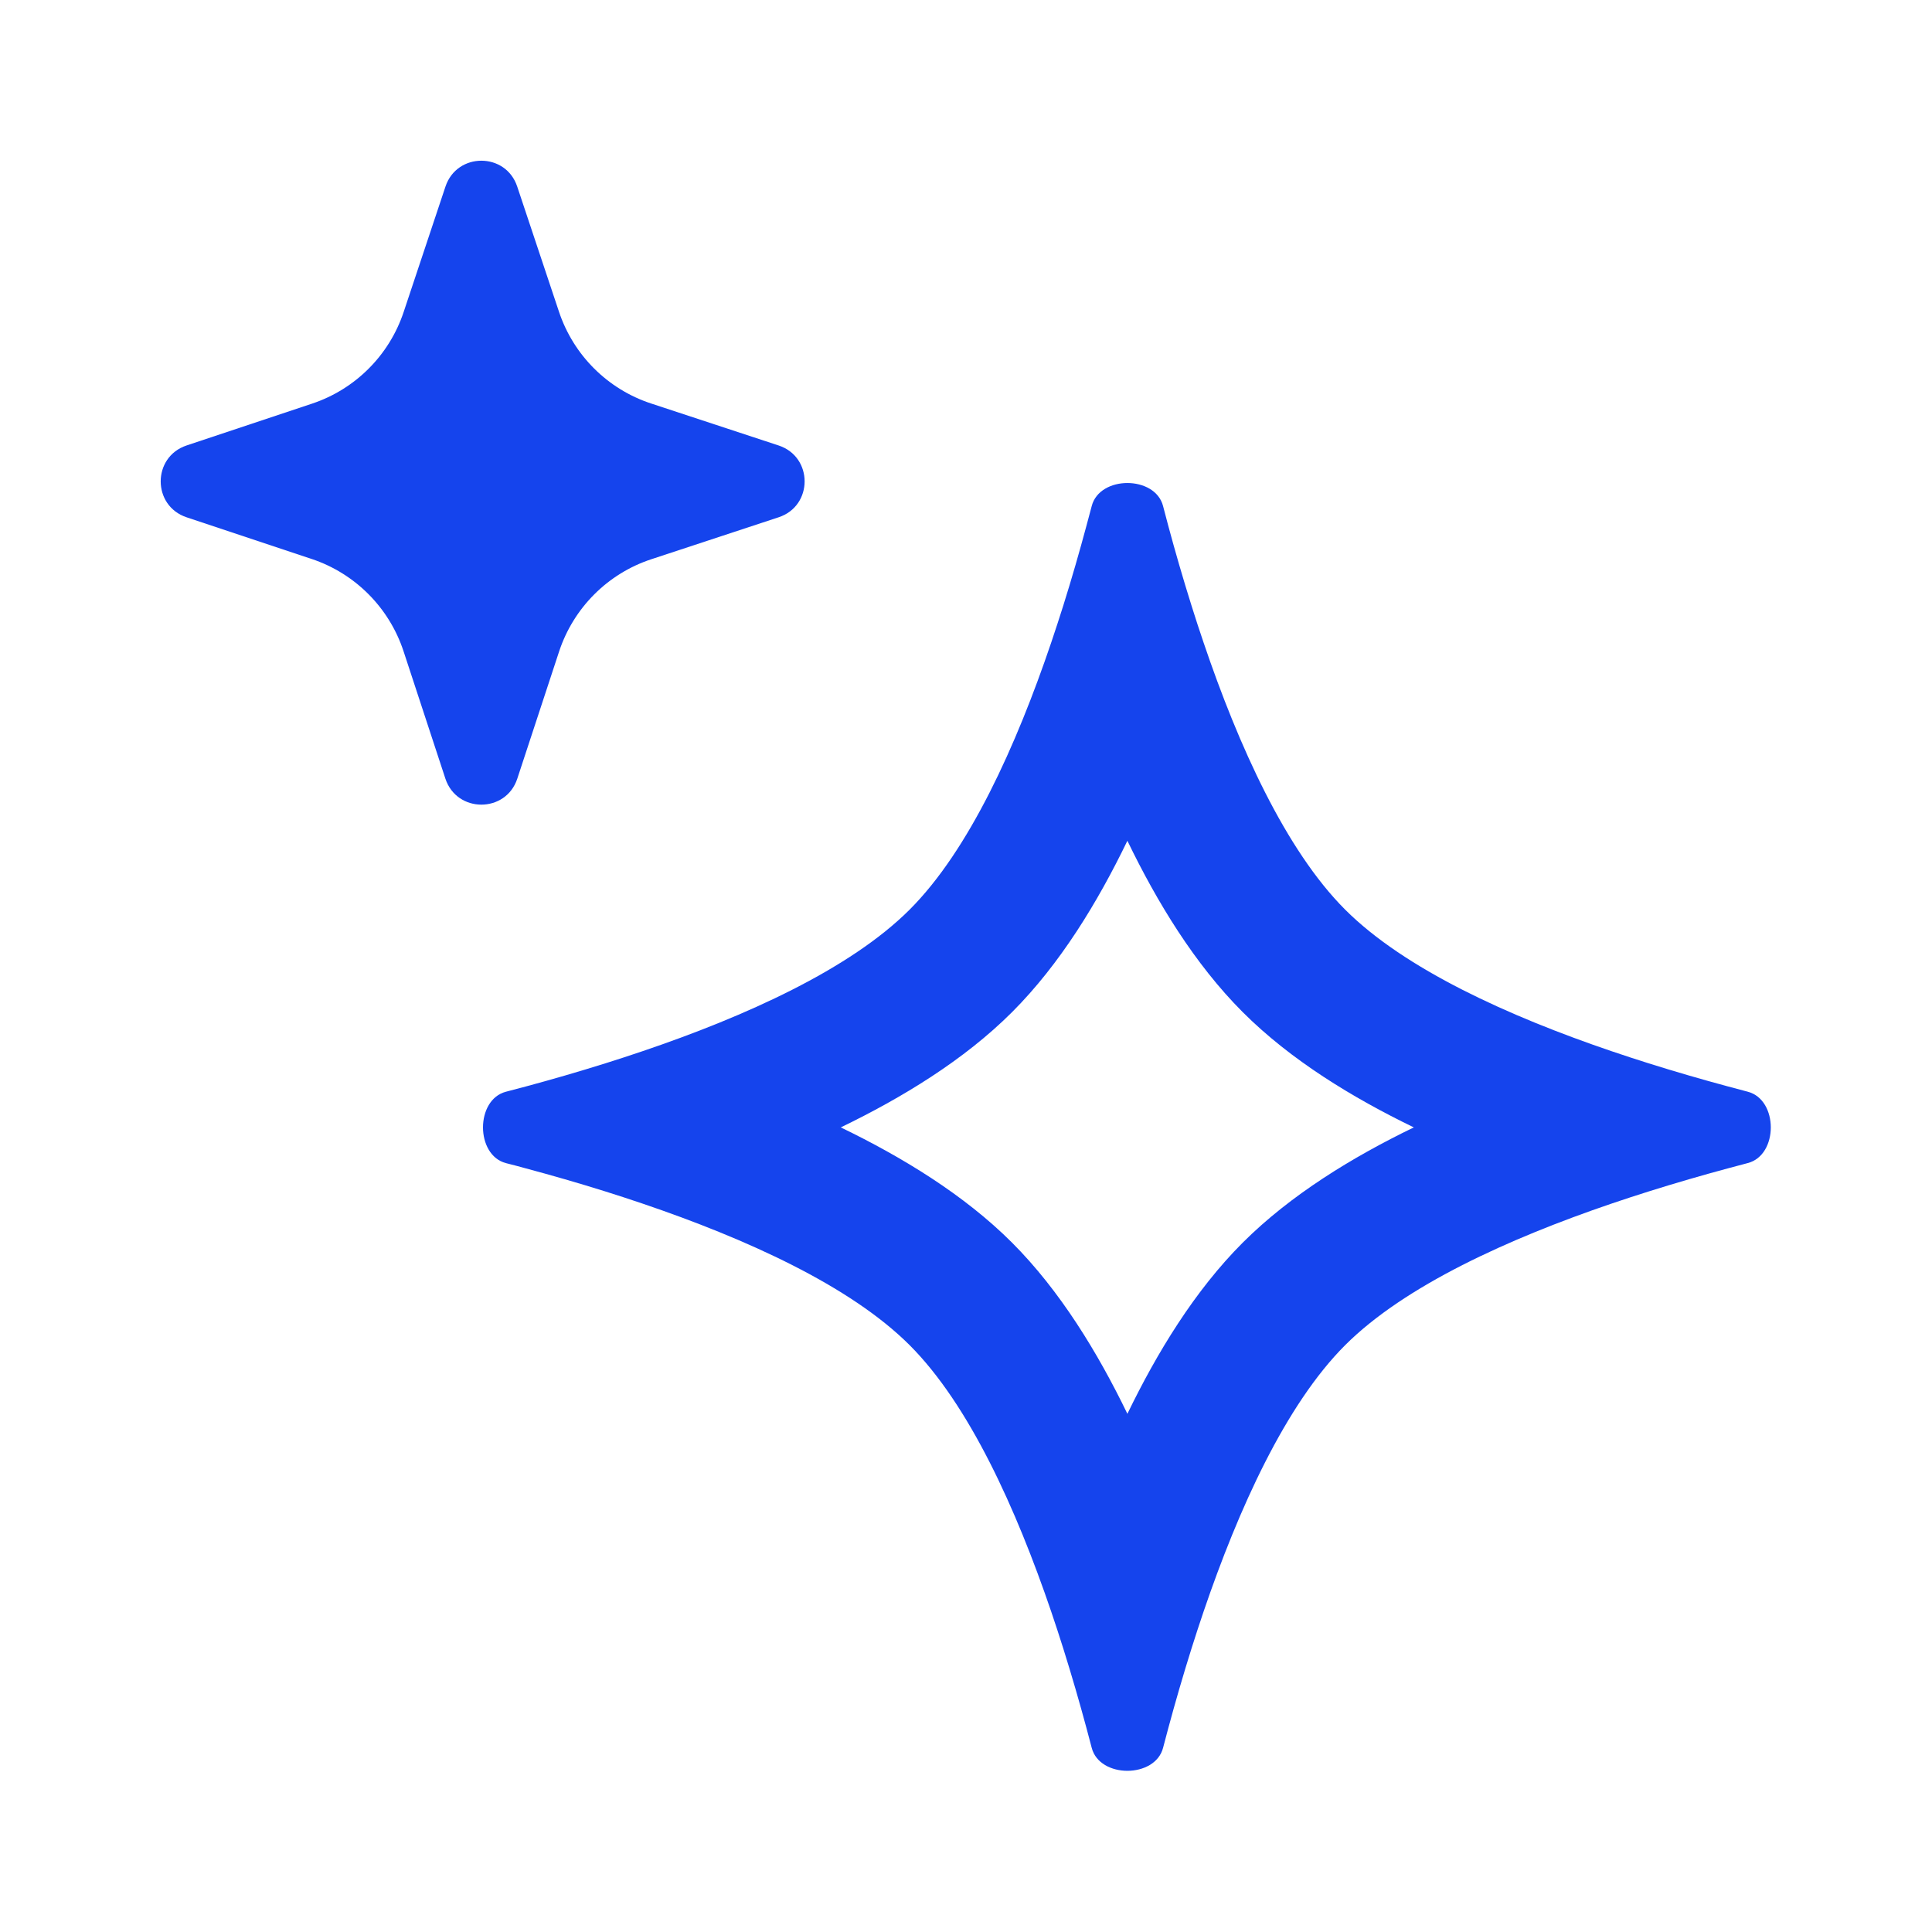
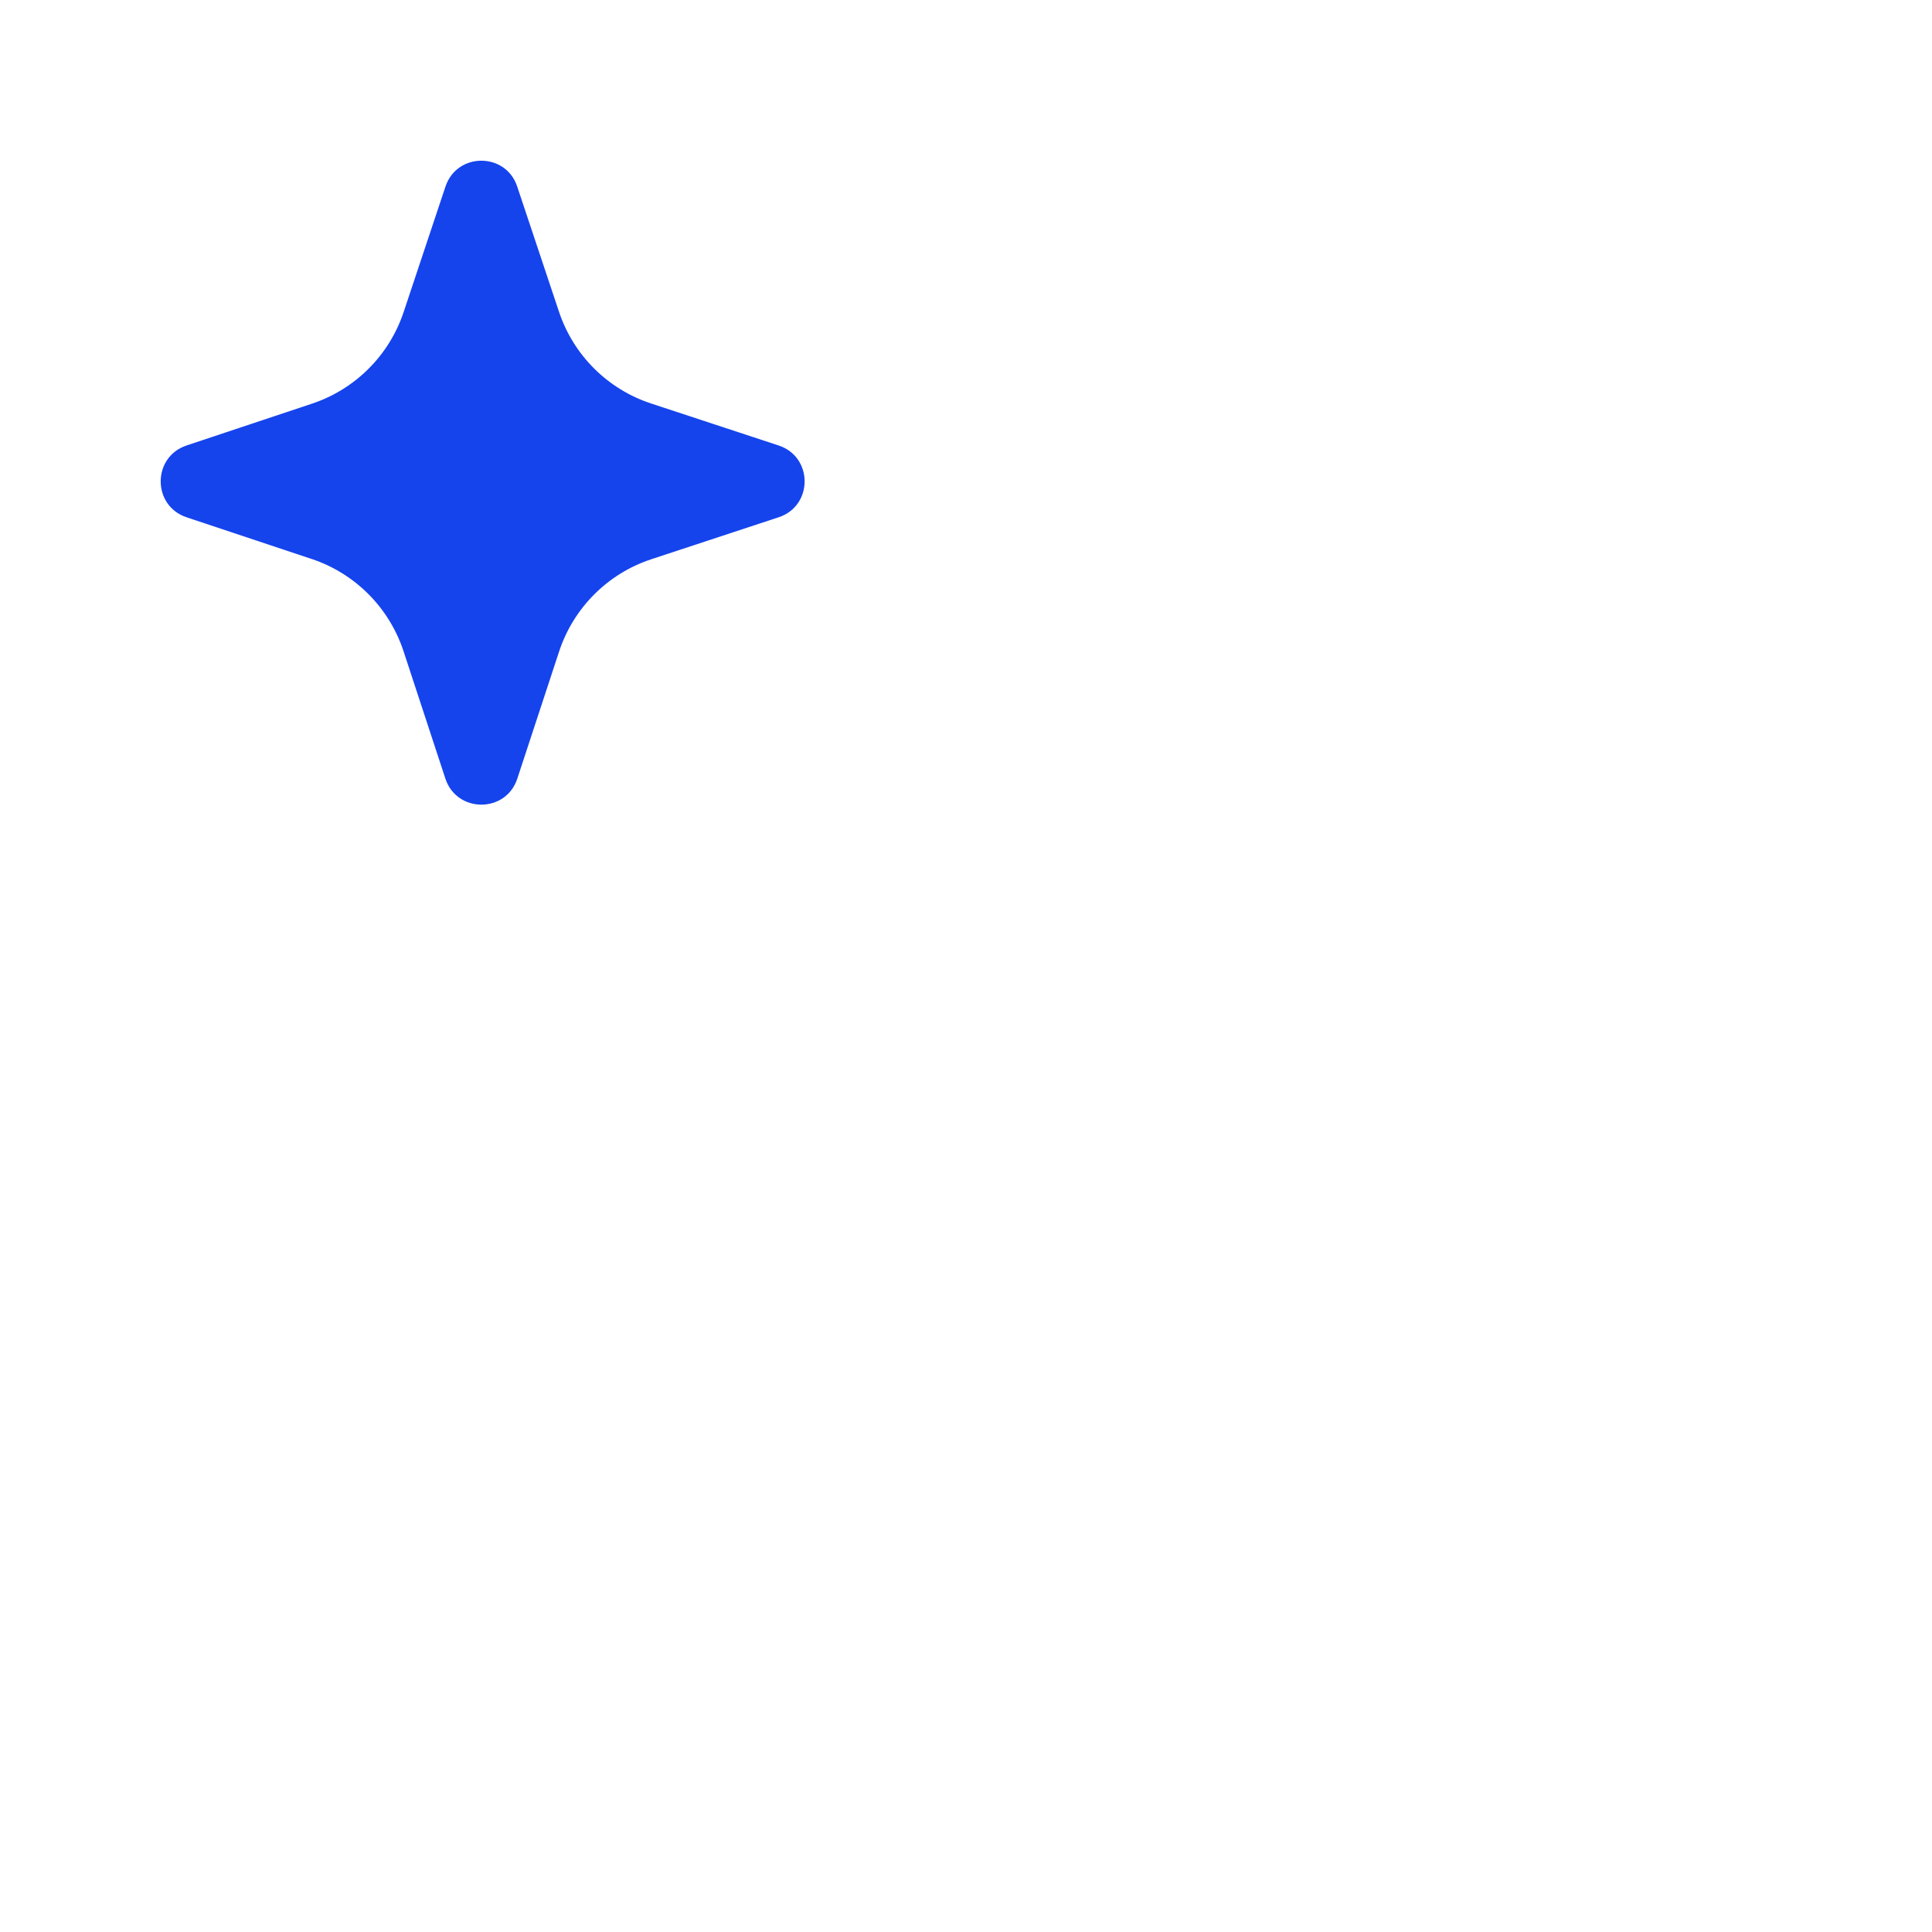
<svg xmlns="http://www.w3.org/2000/svg" width="28" height="28" viewBox="0 0 28 28" fill="none">
-   <path fill-rule="evenodd" clip-rule="evenodd" d="M16.339 12.185C15.91 13.073 15.364 13.972 14.668 14.668C13.972 15.364 13.072 15.91 12.185 16.339C13.072 16.768 13.972 17.314 14.668 18.01C15.363 18.706 15.91 19.604 16.339 20.49C16.768 19.604 17.314 18.706 18.01 18.01C18.706 17.315 19.604 16.768 20.49 16.339C19.604 15.91 18.706 15.364 18.01 14.668C17.314 13.972 16.768 13.073 16.339 12.185ZM15.235 9.312C14.729 10.806 14.046 12.32 13.183 13.183C12.32 14.046 10.805 14.729 9.311 15.235C9.131 15.296 8.951 15.355 8.772 15.411C8.377 15.535 7.989 15.647 7.621 15.746C7.524 15.772 7.428 15.797 7.333 15.822C6.889 15.937 6.889 16.741 7.333 16.857C7.428 16.881 7.524 16.906 7.621 16.933C7.989 17.032 8.377 17.143 8.772 17.267C8.951 17.323 9.131 17.382 9.311 17.443C10.805 17.95 12.32 18.632 13.183 19.495C14.046 20.358 14.728 21.868 15.235 23.357C15.296 23.536 15.354 23.715 15.41 23.892C15.534 24.287 15.646 24.674 15.745 25.041C15.771 25.139 15.797 25.236 15.822 25.331C15.937 25.775 16.74 25.775 16.856 25.331C16.881 25.236 16.906 25.139 16.933 25.041C17.032 24.674 17.144 24.287 17.268 23.892C17.324 23.715 17.382 23.536 17.443 23.357C17.95 21.868 18.632 20.358 19.495 19.495C20.358 18.633 21.868 17.95 23.357 17.443C23.536 17.382 23.715 17.324 23.892 17.268C24.286 17.144 24.674 17.032 25.041 16.933C25.139 16.906 25.235 16.881 25.33 16.856C25.775 16.741 25.775 15.938 25.33 15.822C25.235 15.797 25.139 15.772 25.041 15.745C24.674 15.646 24.286 15.534 23.892 15.41C23.715 15.354 23.536 15.296 23.357 15.235C21.868 14.729 20.358 14.046 19.495 13.183C18.632 12.32 17.949 10.806 17.443 9.312C17.381 9.131 17.323 8.951 17.267 8.773C17.143 8.378 17.031 7.99 16.932 7.622C16.906 7.524 16.881 7.428 16.856 7.334C16.741 6.889 15.937 6.889 15.822 7.334C15.797 7.428 15.772 7.524 15.745 7.622C15.646 7.99 15.535 8.378 15.411 8.773C15.355 8.951 15.296 9.131 15.235 9.312Z" fill="#1544ED" />
  <path d="M7.496 2.704C7.33 2.204 6.623 2.204 6.456 2.704L5.85 4.522C5.641 5.149 5.149 5.641 4.522 5.85L2.704 6.456C2.204 6.623 2.204 7.33 2.704 7.497L4.517 8.101C5.147 8.311 5.64 8.807 5.848 9.437L6.455 11.285C6.621 11.787 7.332 11.787 7.497 11.285L8.103 9.442C8.312 8.809 8.808 8.312 9.442 8.104L11.284 7.497C11.787 7.332 11.787 6.621 11.284 6.456L9.437 5.848C8.806 5.641 8.311 5.147 8.101 4.517L7.496 2.704Z" fill="#1544ED" />
</svg>